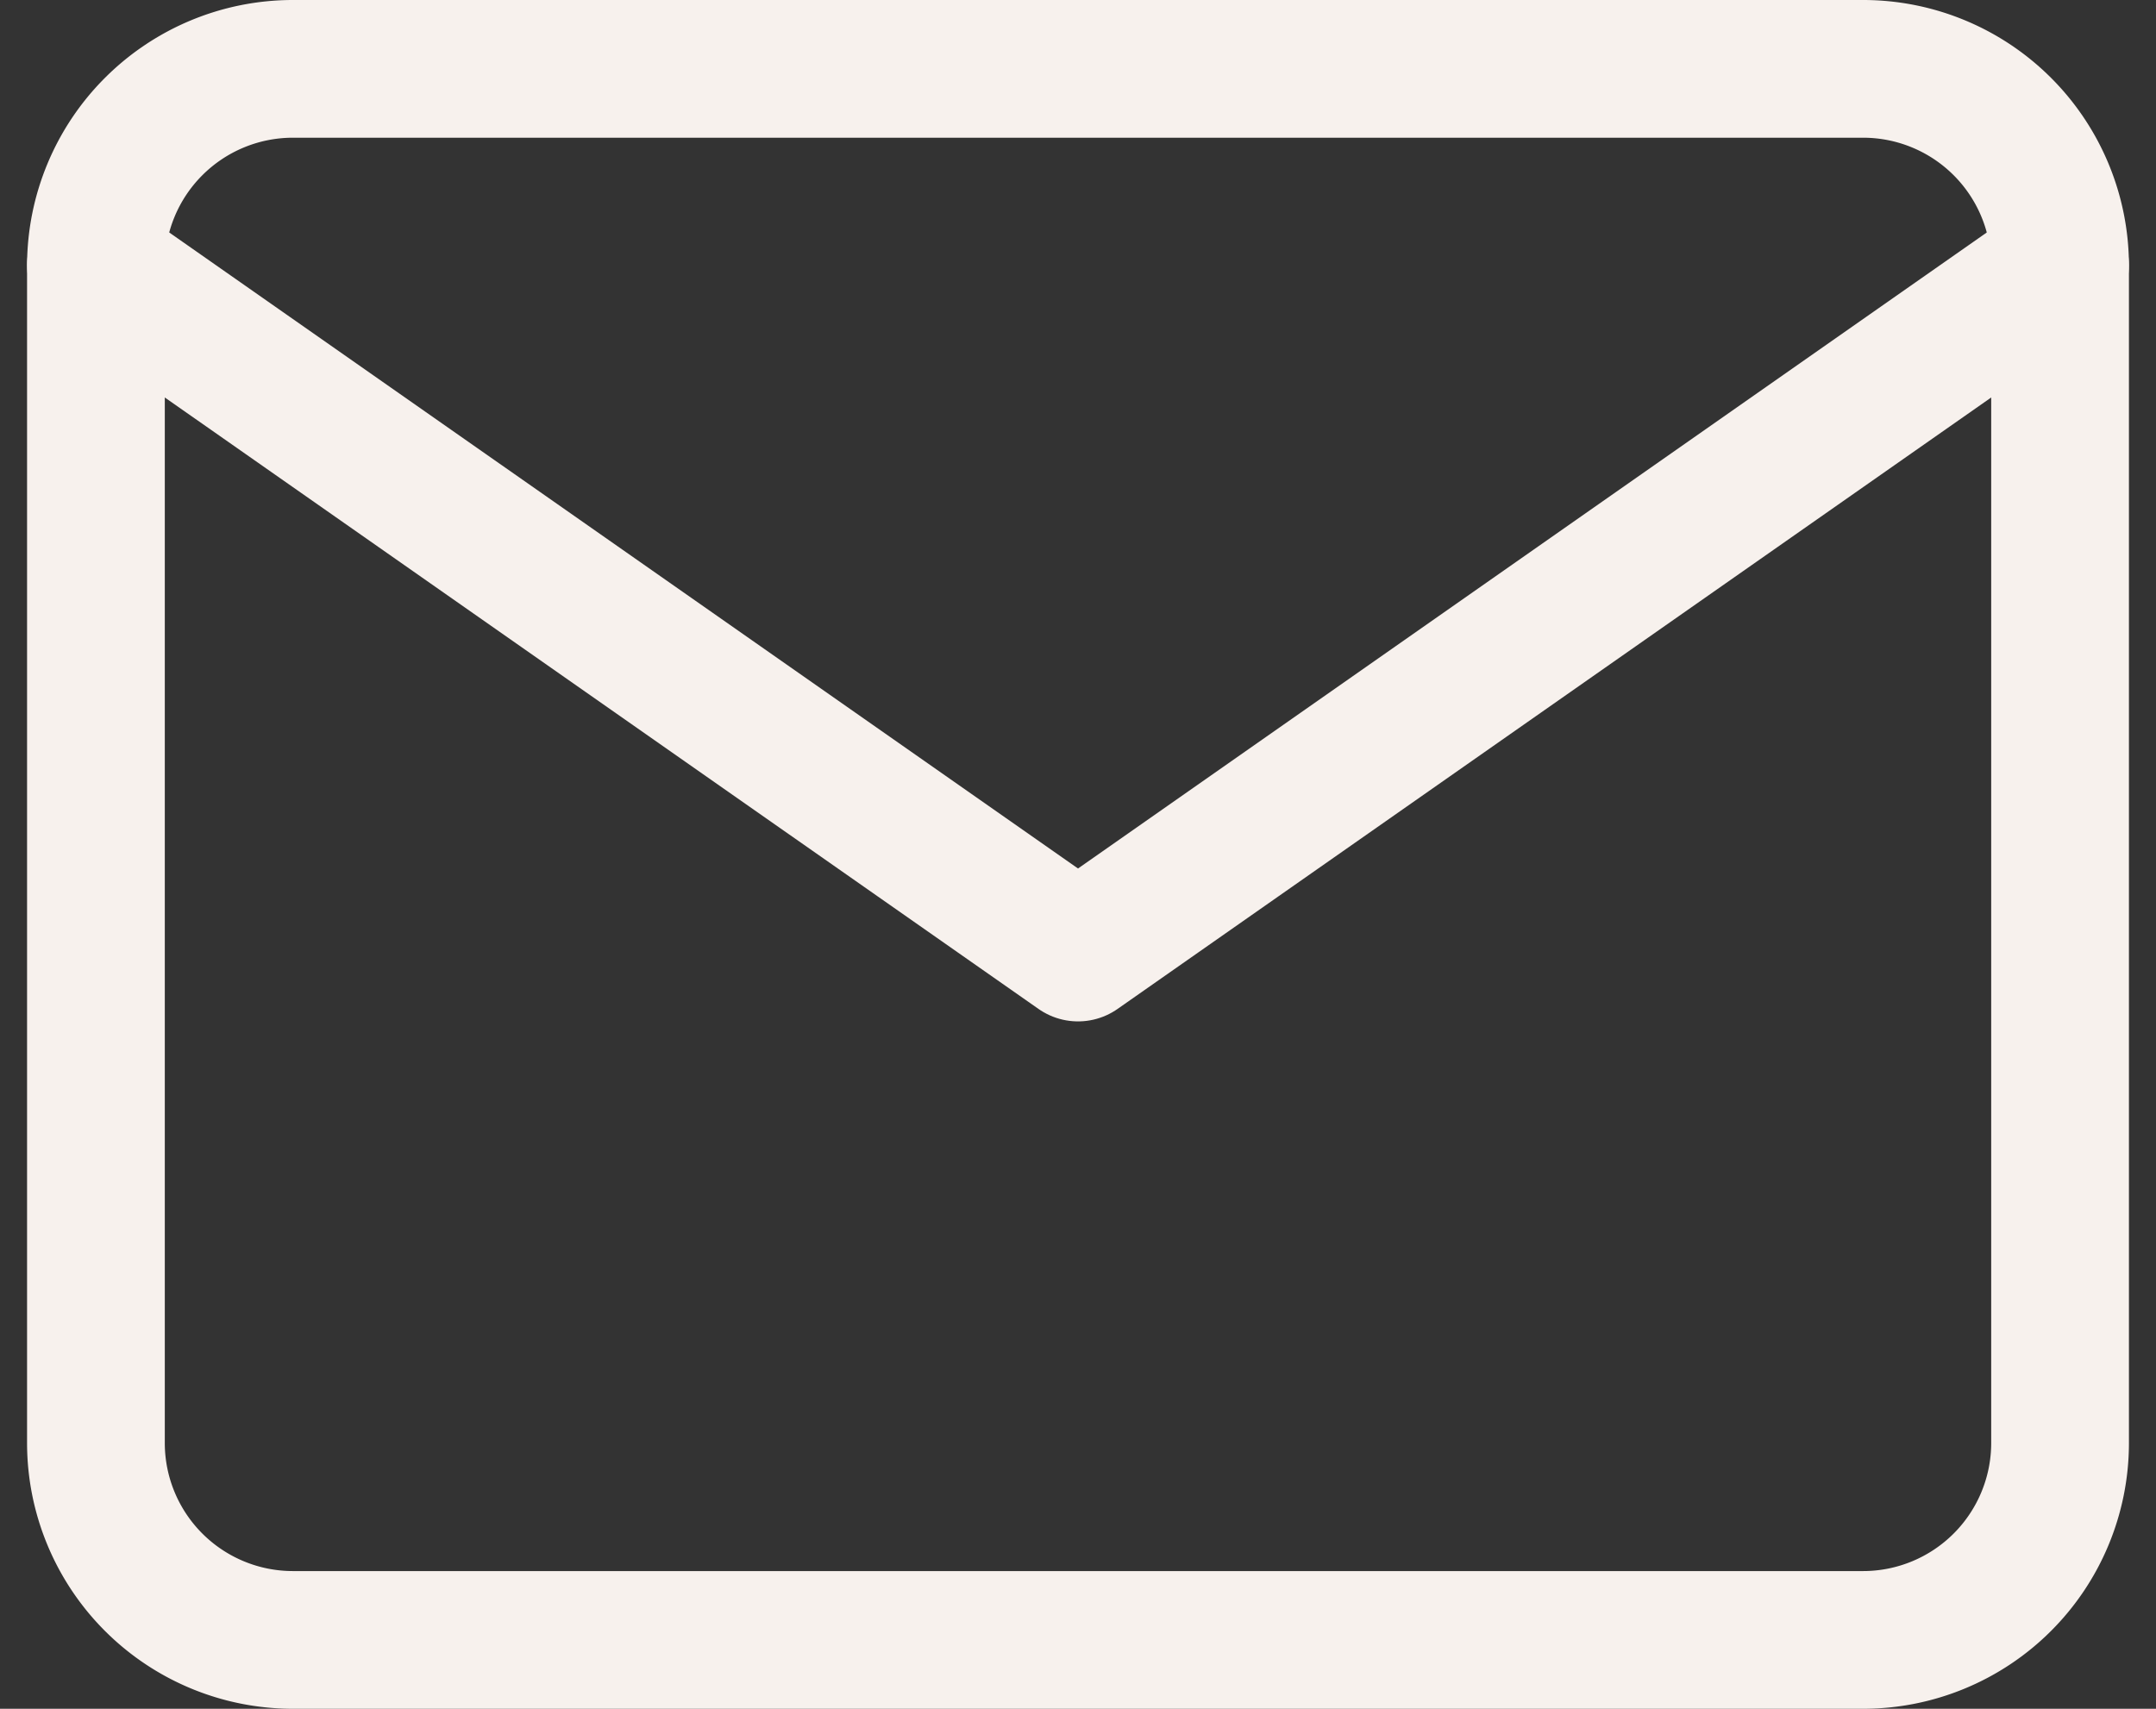
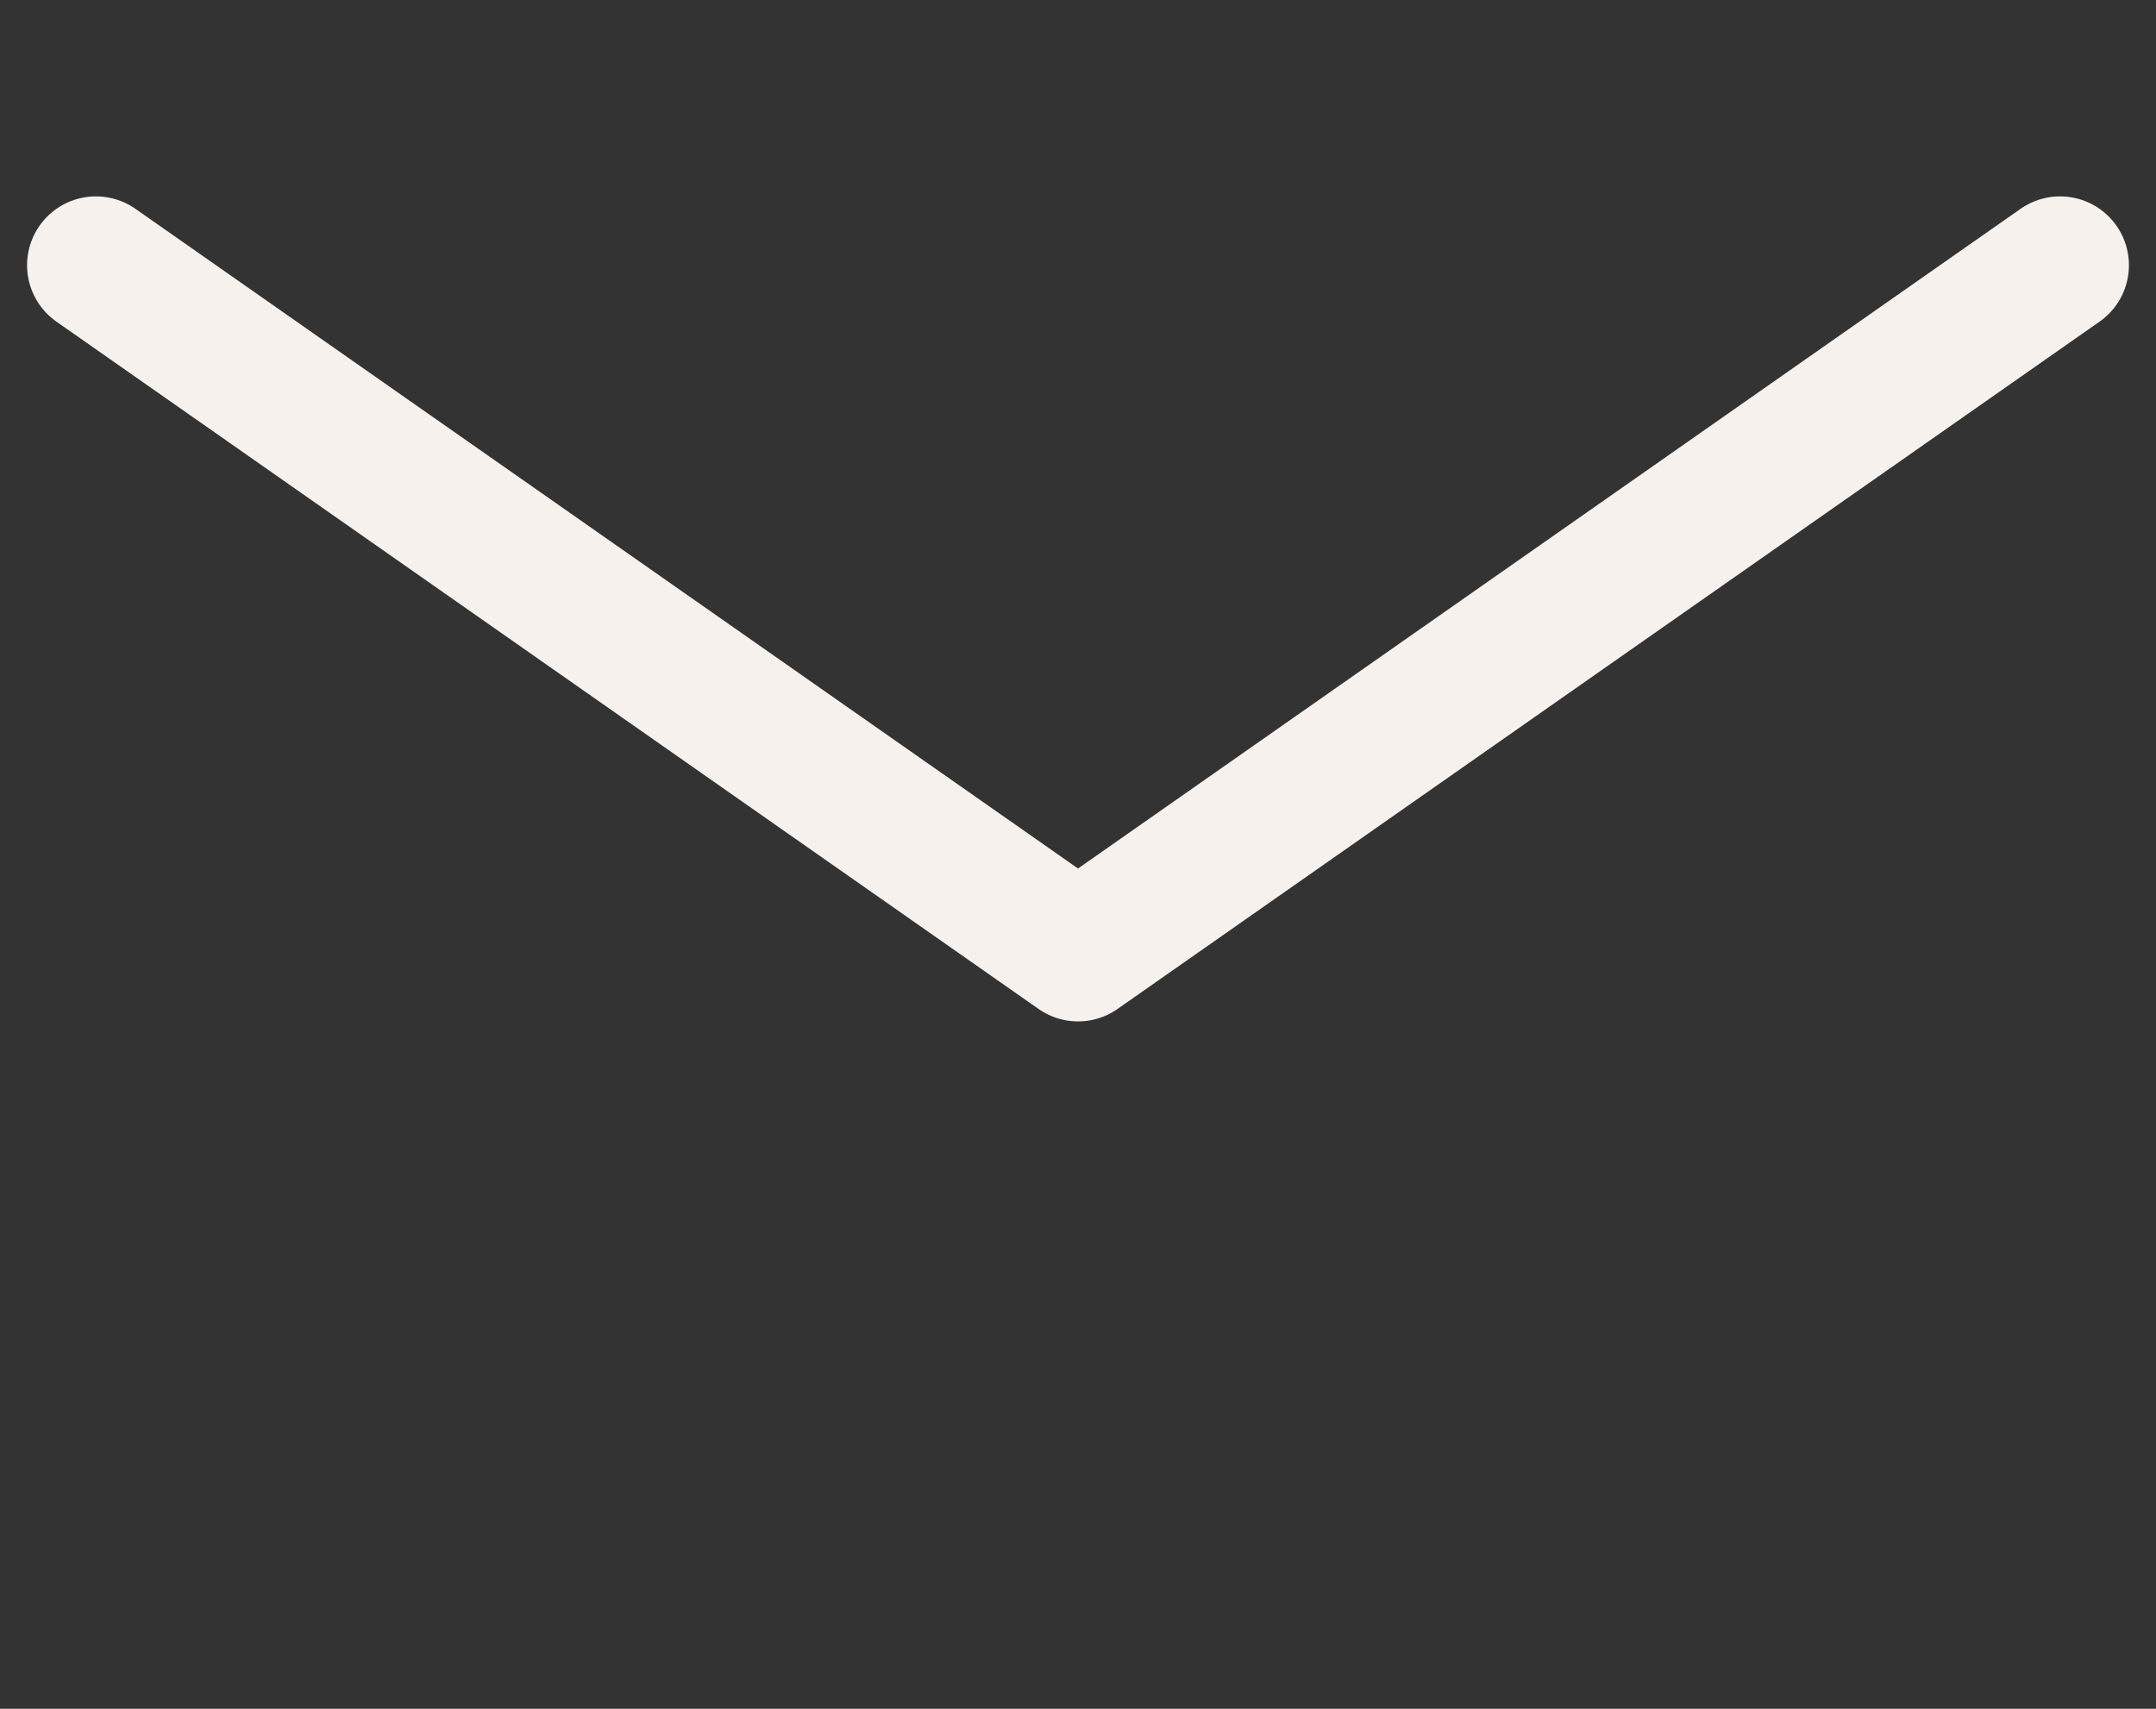
<svg xmlns="http://www.w3.org/2000/svg" width="31.307" height="24.817" viewBox="0 0 31.307 24.817">
  <rect x="0" y="0" width="31.307" height="24.817" fill="#333333" stroke="none" />
  <g id="Groupe_118" data-name="Groupe 118" transform="translate(1.393 1)">
-     <path id="Tracé_1" data-name="Tracé 1" d="M5.852,6H28.669a2.861,2.861,0,0,1,2.852,2.852V25.965a2.861,2.861,0,0,1-2.852,2.852H5.852A2.861,2.861,0,0,1,3,25.965V8.852A2.861,2.861,0,0,1,5.852,6Z" transform="translate(-3 -6)" fill="none" stroke="#f7f1ed" stroke-linecap="round" stroke-linejoin="round" stroke-width="2" />
    <path id="Tracé_2" data-name="Tracé 2" d="M31.521,9,17.261,18.982,3,9" transform="translate(-3 -6.148)" fill="none" stroke="#f7f1ed" stroke-linecap="round" stroke-linejoin="round" stroke-width="2" />
  </g>
</svg>